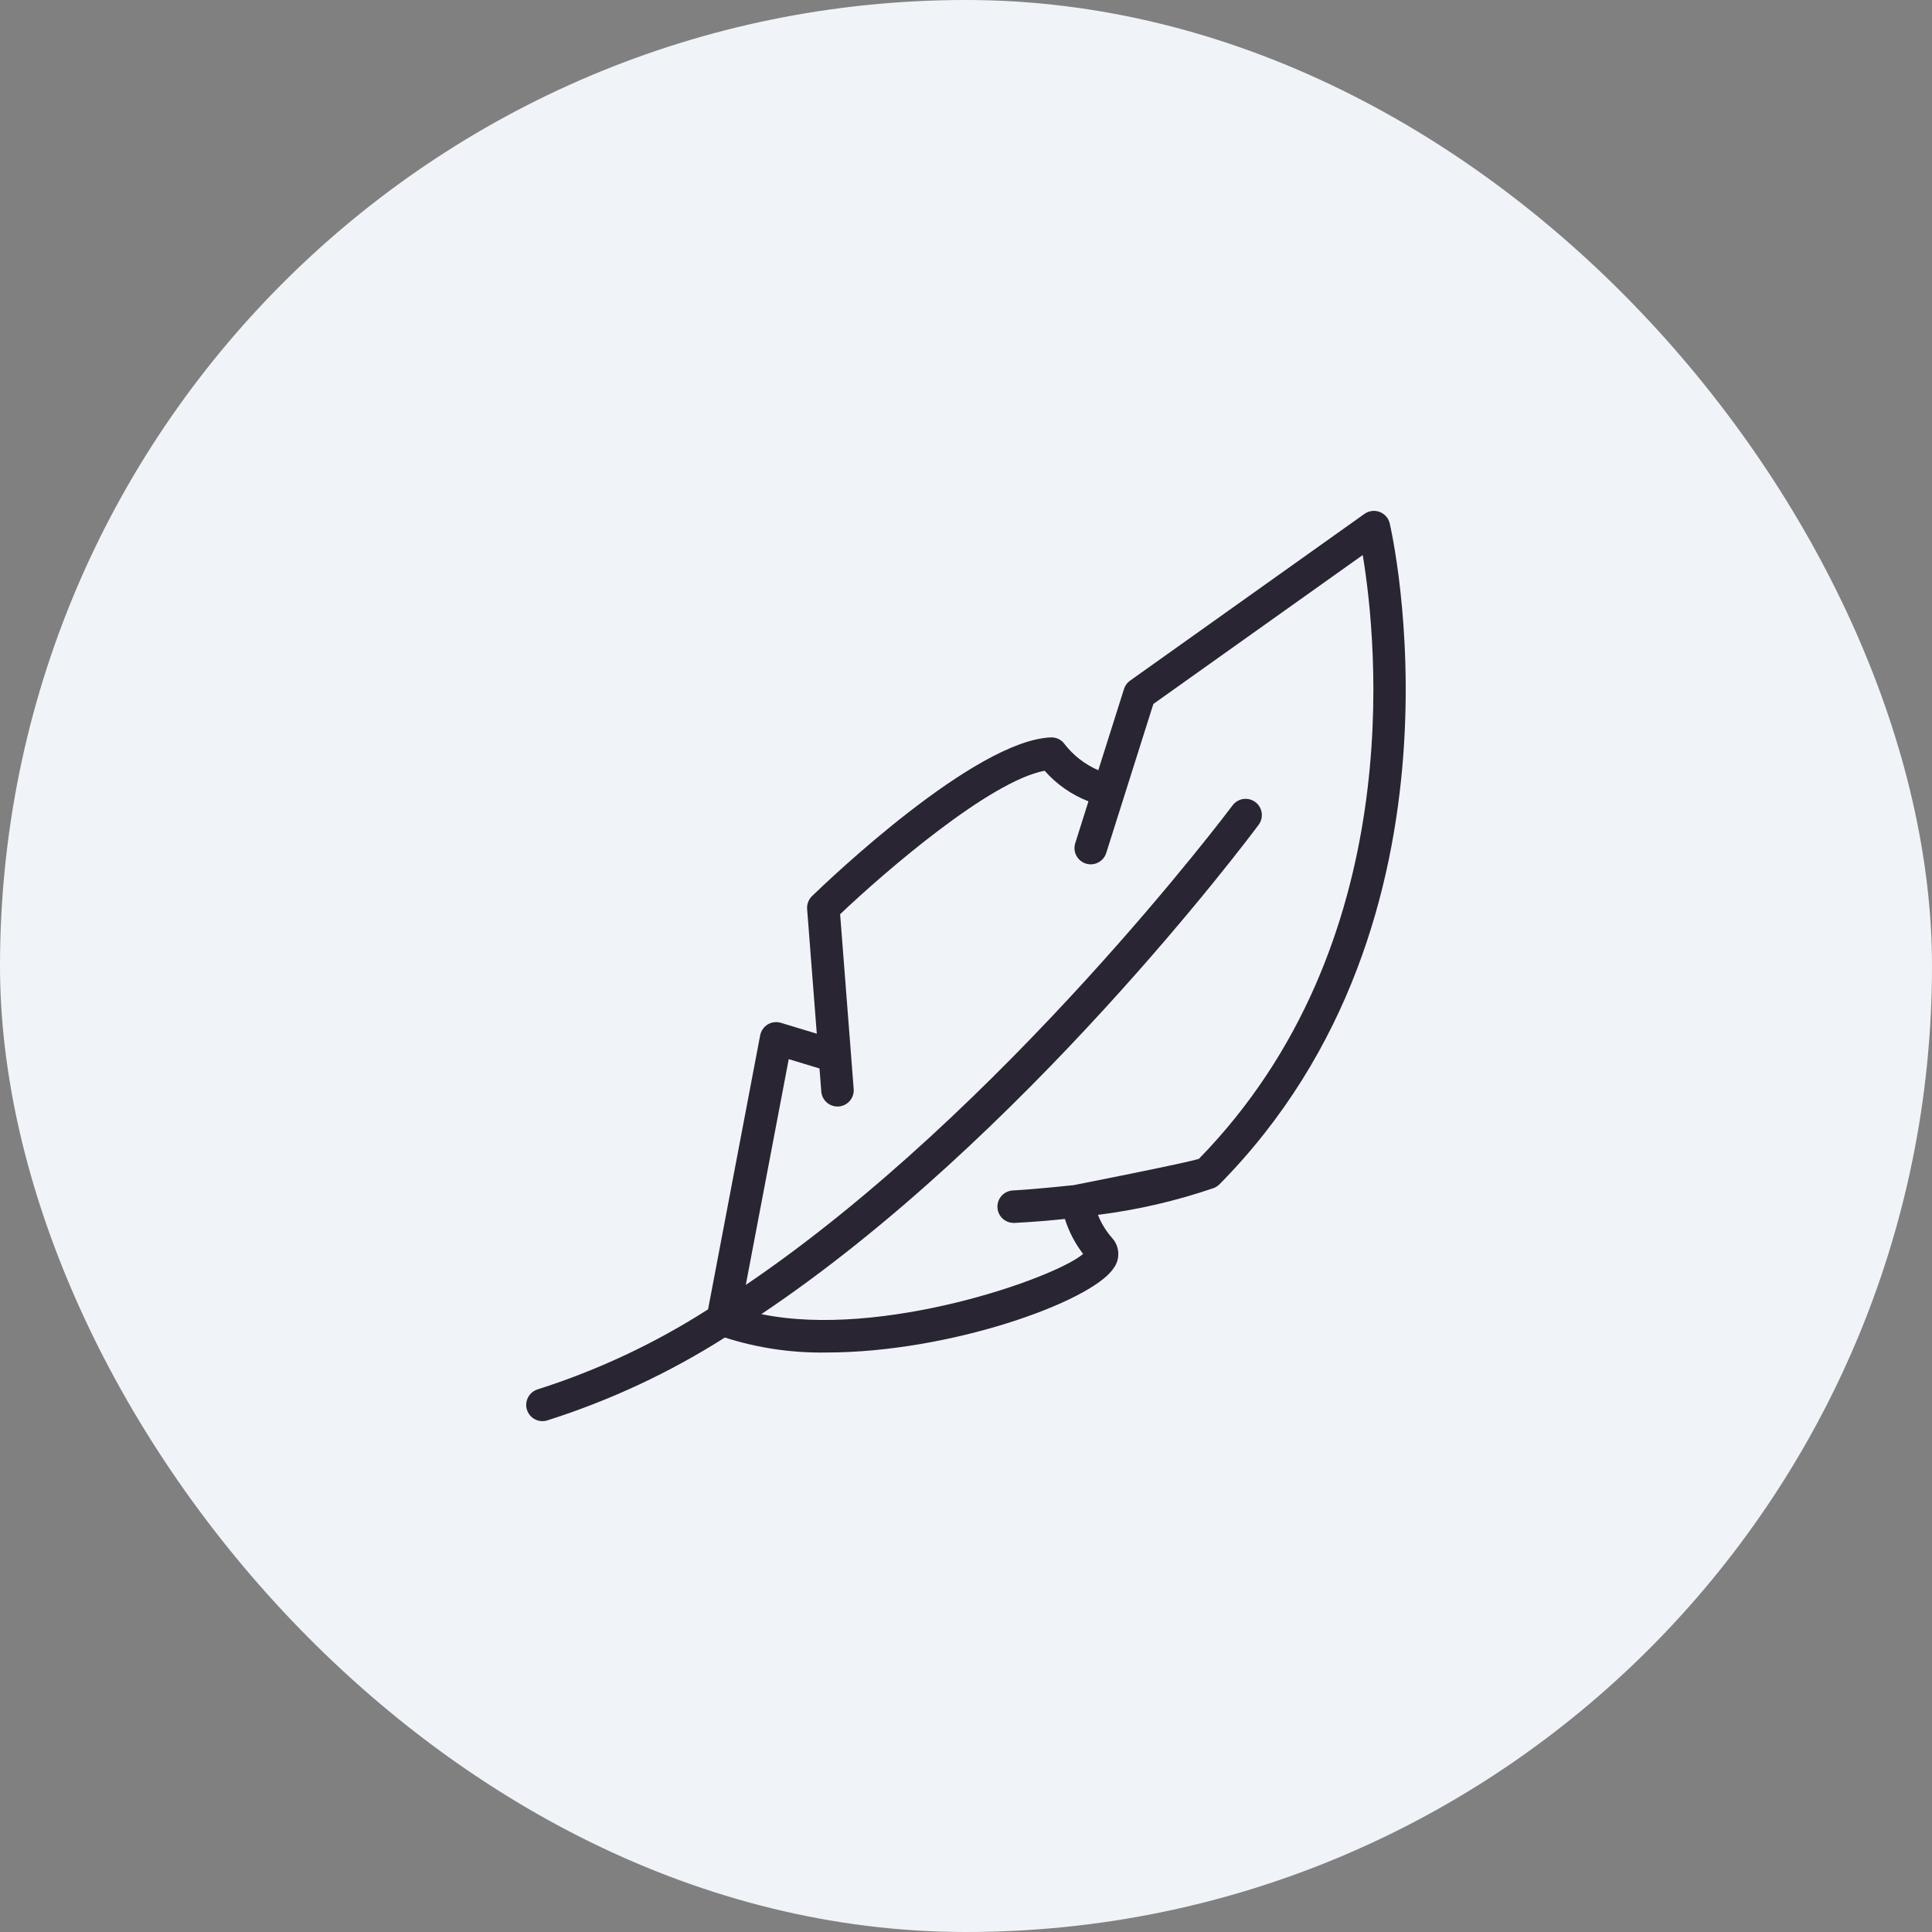
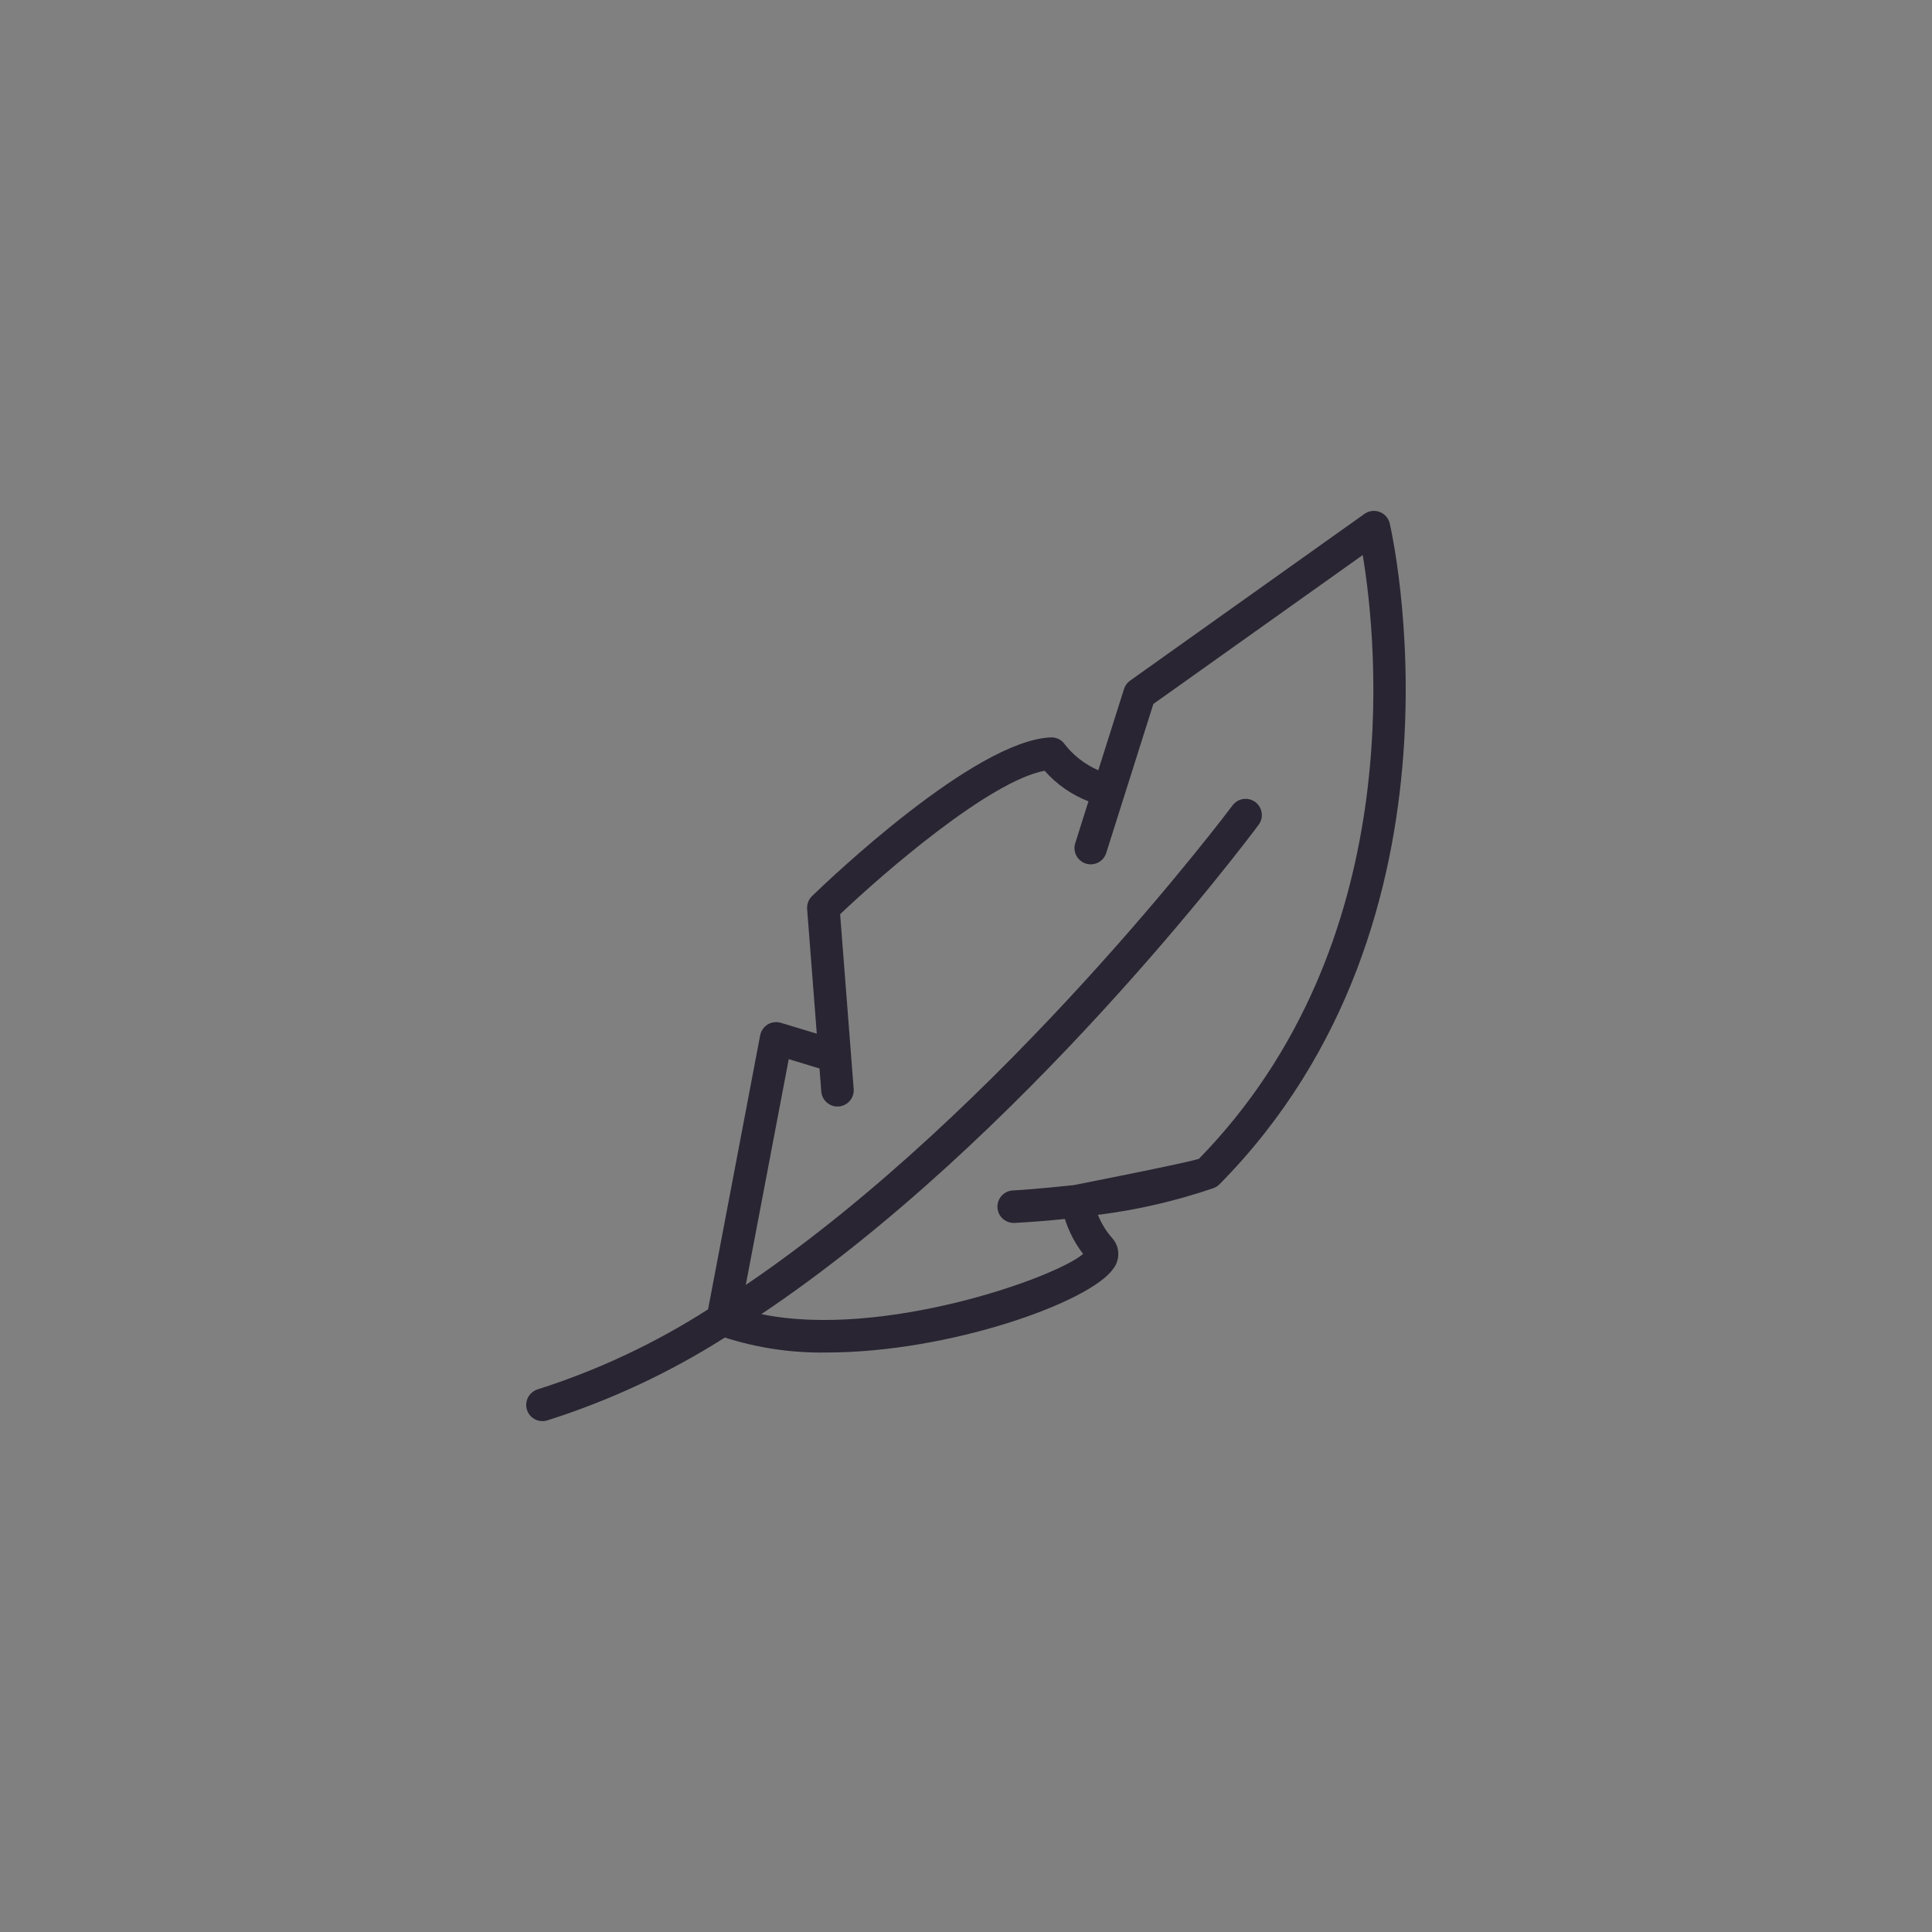
<svg xmlns="http://www.w3.org/2000/svg" width="52" height="52" viewBox="0 0 52 52" fill="none">
  <rect x="0" y="0" width="52" height="52" fill="#808080" stroke="none" />
-   <rect width="52" height="52" rx="26" fill="#F0F4F8" />
  <path d="M20.663 27.573C20.611 27.605 20.566 27.648 20.531 27.698C20.496 27.748 20.472 27.805 20.46 27.866L19.058 35.241C17.631 36.155 16.091 36.879 14.477 37.393C14.422 37.41 14.37 37.437 14.326 37.473C14.281 37.509 14.244 37.554 14.216 37.604C14.189 37.655 14.171 37.711 14.165 37.768C14.159 37.825 14.165 37.883 14.181 37.938C14.198 37.993 14.225 38.045 14.261 38.09C14.298 38.134 14.343 38.171 14.394 38.198C14.444 38.226 14.5 38.243 14.557 38.248C14.615 38.254 14.673 38.248 14.728 38.231C16.412 37.697 18.019 36.947 19.51 36C20.39 36.282 21.311 36.418 22.236 36.403C25.578 36.403 29.346 35.04 29.959 34.153C30.054 34.035 30.103 33.887 30.099 33.736C30.096 33.585 30.038 33.44 29.938 33.327C29.773 33.141 29.642 32.929 29.551 32.698C30.612 32.565 31.657 32.323 32.669 31.976C32.727 31.953 32.779 31.919 32.823 31.875C39.878 24.735 37.429 14.19 37.404 14.085C37.387 14.015 37.354 13.951 37.306 13.897C37.259 13.844 37.199 13.803 37.132 13.778C37.065 13.753 36.993 13.744 36.922 13.754C36.851 13.763 36.783 13.79 36.725 13.831L30.417 18.319C30.339 18.374 30.282 18.453 30.253 18.543L29.561 20.731C29.203 20.576 28.891 20.334 28.652 20.026C28.61 19.967 28.554 19.92 28.489 19.889C28.424 19.858 28.352 19.844 28.28 19.847C26.226 19.936 22.297 23.692 21.855 24.119C21.809 24.164 21.774 24.218 21.751 24.279C21.728 24.339 21.719 24.403 21.724 24.467L21.984 27.822L21.017 27.529C20.958 27.511 20.896 27.506 20.835 27.514C20.774 27.521 20.716 27.541 20.663 27.573ZM22.057 28.758L22.105 29.378C22.113 29.488 22.163 29.591 22.244 29.666C22.325 29.74 22.431 29.782 22.541 29.782C22.552 29.782 22.564 29.782 22.575 29.781C22.691 29.772 22.798 29.717 22.873 29.629C22.949 29.541 22.986 29.427 22.977 29.311L22.612 24.606C23.801 23.476 26.64 21.021 28.116 20.745C28.438 21.11 28.843 21.392 29.296 21.568L28.941 22.692C28.923 22.747 28.916 22.805 28.921 22.862C28.926 22.92 28.942 22.976 28.969 23.027C28.995 23.078 29.031 23.123 29.075 23.16C29.119 23.198 29.17 23.226 29.225 23.243C29.28 23.26 29.338 23.267 29.395 23.262C29.453 23.257 29.509 23.24 29.559 23.214C29.611 23.187 29.656 23.151 29.693 23.107C29.73 23.062 29.758 23.011 29.775 22.956L31.043 18.947L36.678 14.939C37.066 17.272 37.915 25.403 32.27 31.189C31.954 31.298 28.906 31.896 28.9 31.898C28.898 31.898 27.851 32.011 27.261 32.041C27.147 32.047 27.04 32.097 26.962 32.181C26.885 32.264 26.843 32.375 26.846 32.489C26.849 32.603 26.896 32.711 26.977 32.791C27.059 32.87 27.169 32.915 27.283 32.915C27.29 32.915 27.298 32.915 27.305 32.915C27.788 32.89 28.238 32.852 28.661 32.808C28.769 33.148 28.935 33.467 29.152 33.75C28.394 34.4 23.738 36.039 20.492 35.37C27.532 30.655 33.561 22.624 33.879 22.196C33.947 22.103 33.975 21.987 33.958 21.873C33.941 21.759 33.879 21.656 33.787 21.587C33.694 21.519 33.578 21.489 33.464 21.505C33.35 21.521 33.247 21.582 33.177 21.674C33.1 21.777 27.016 29.881 20.073 34.584L21.229 28.507L22.057 28.758Z" fill="#292533" />
</svg>